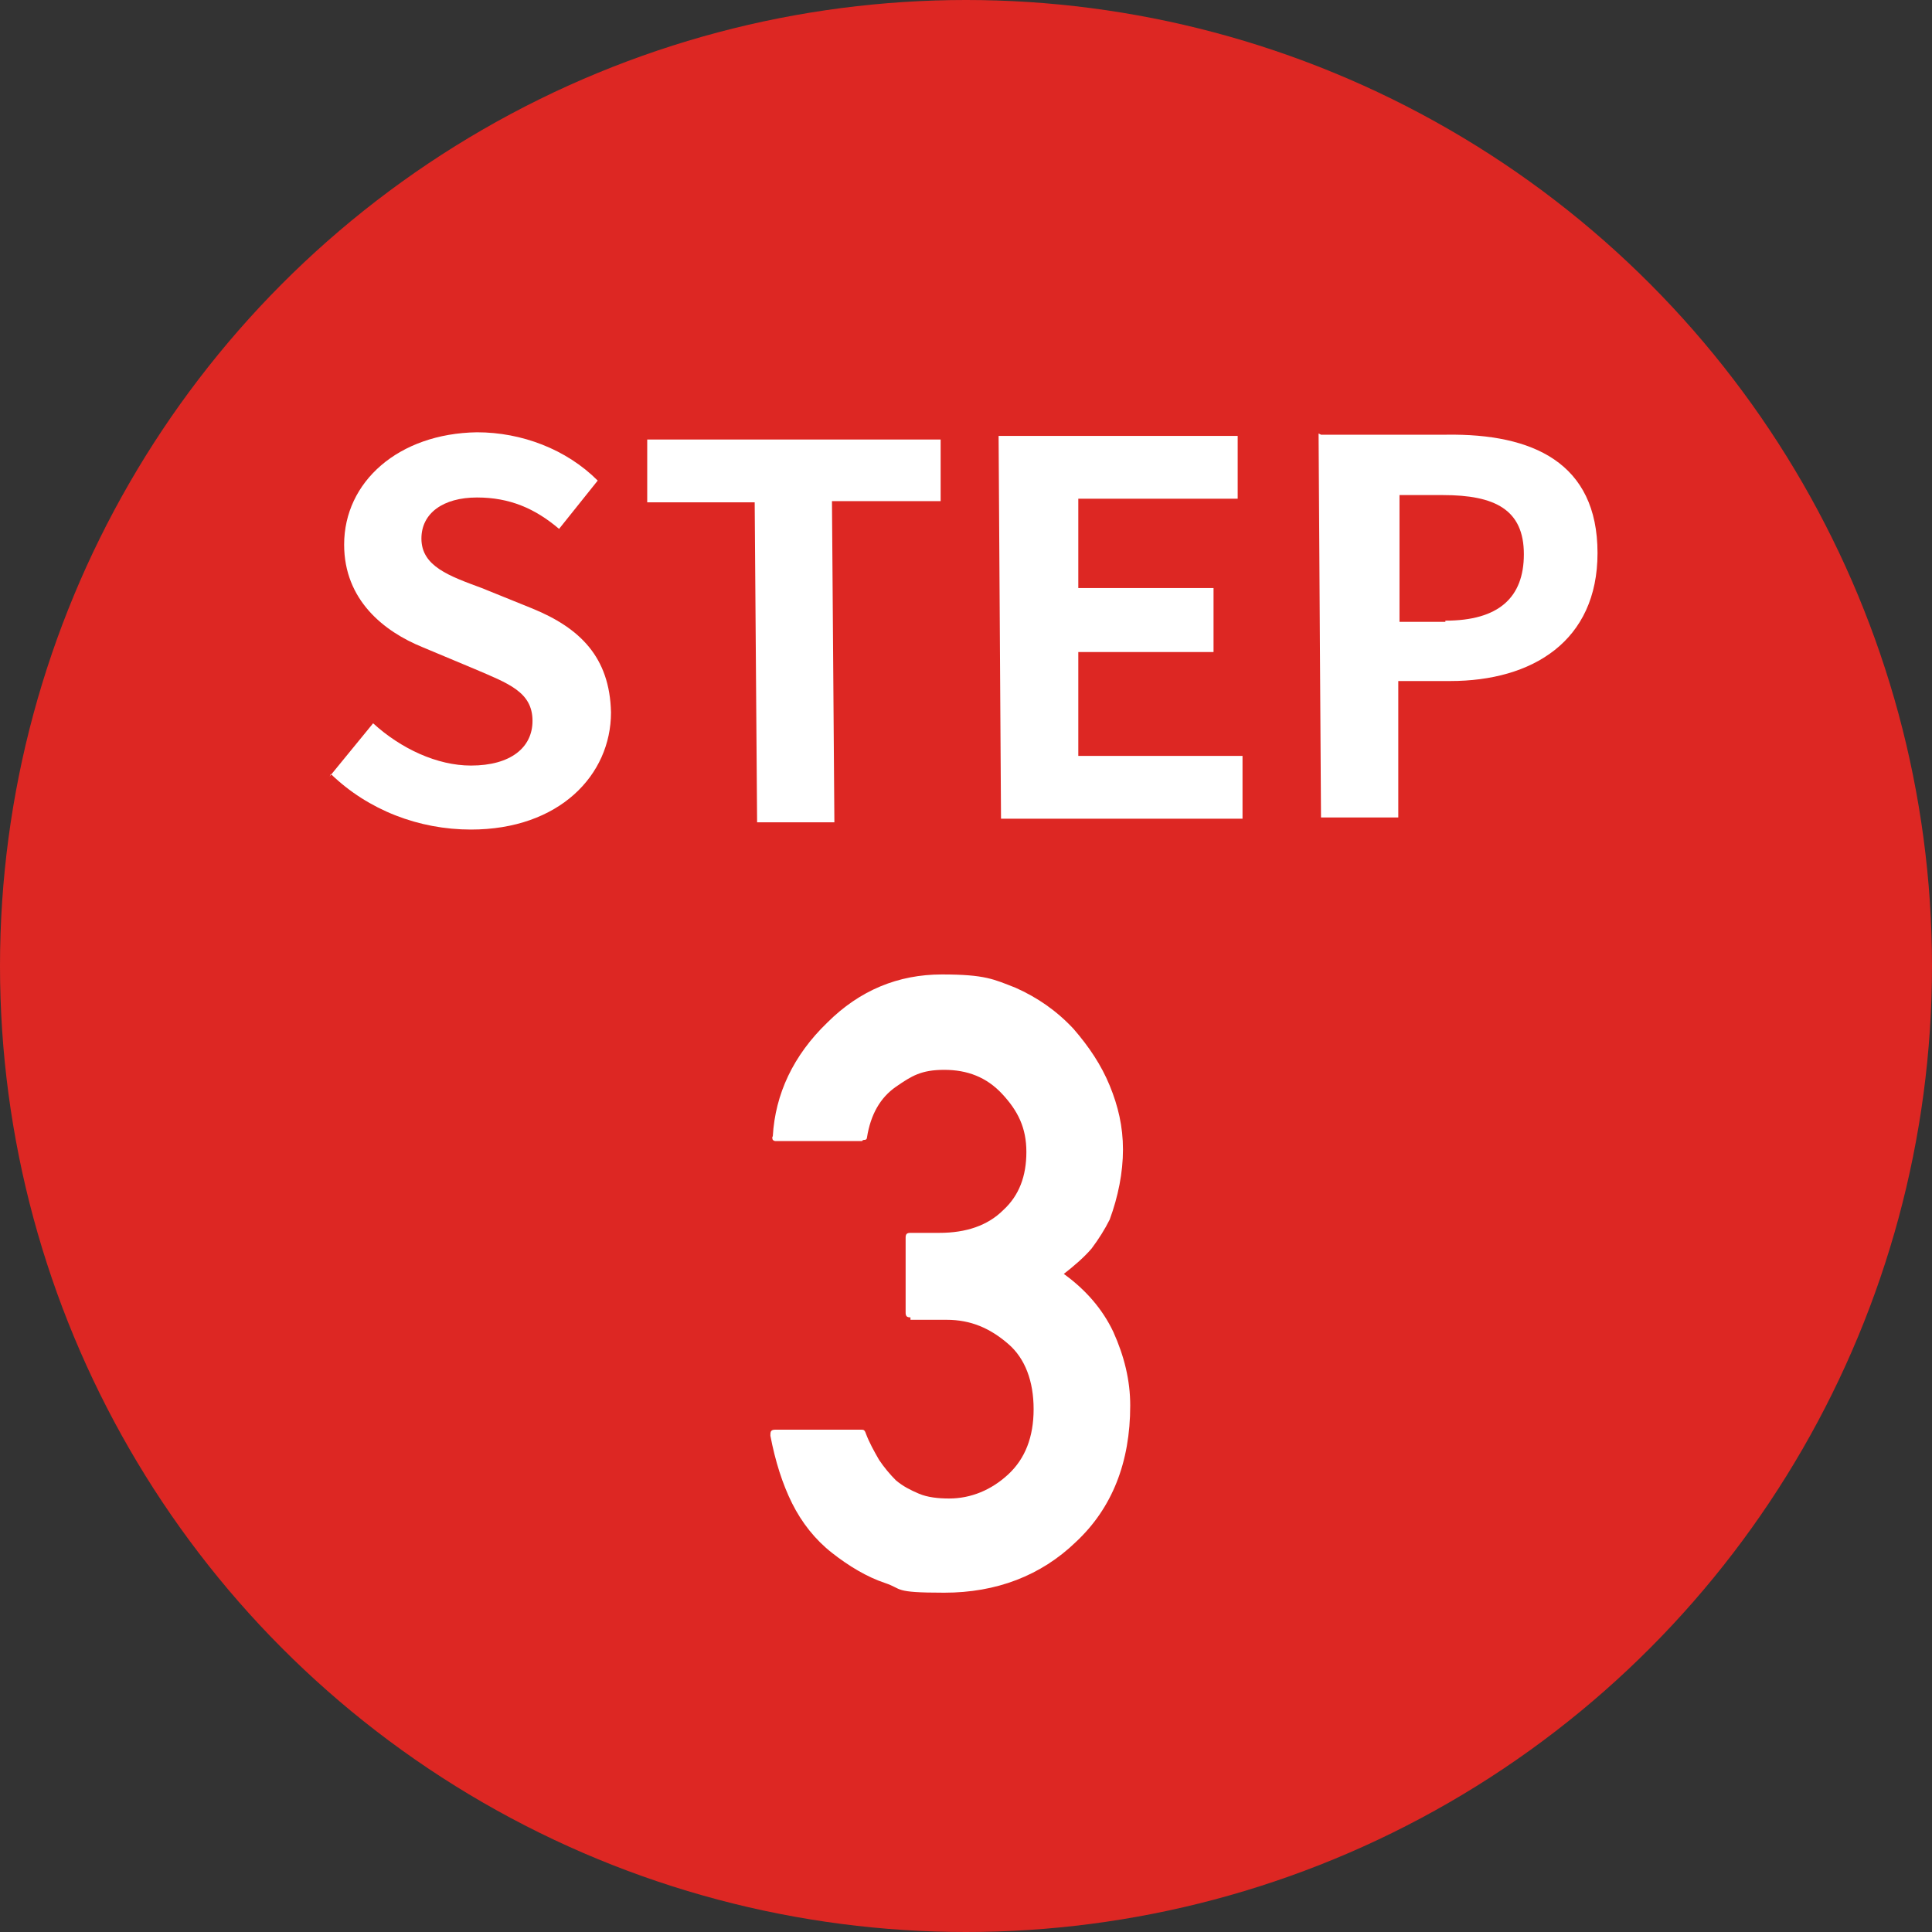
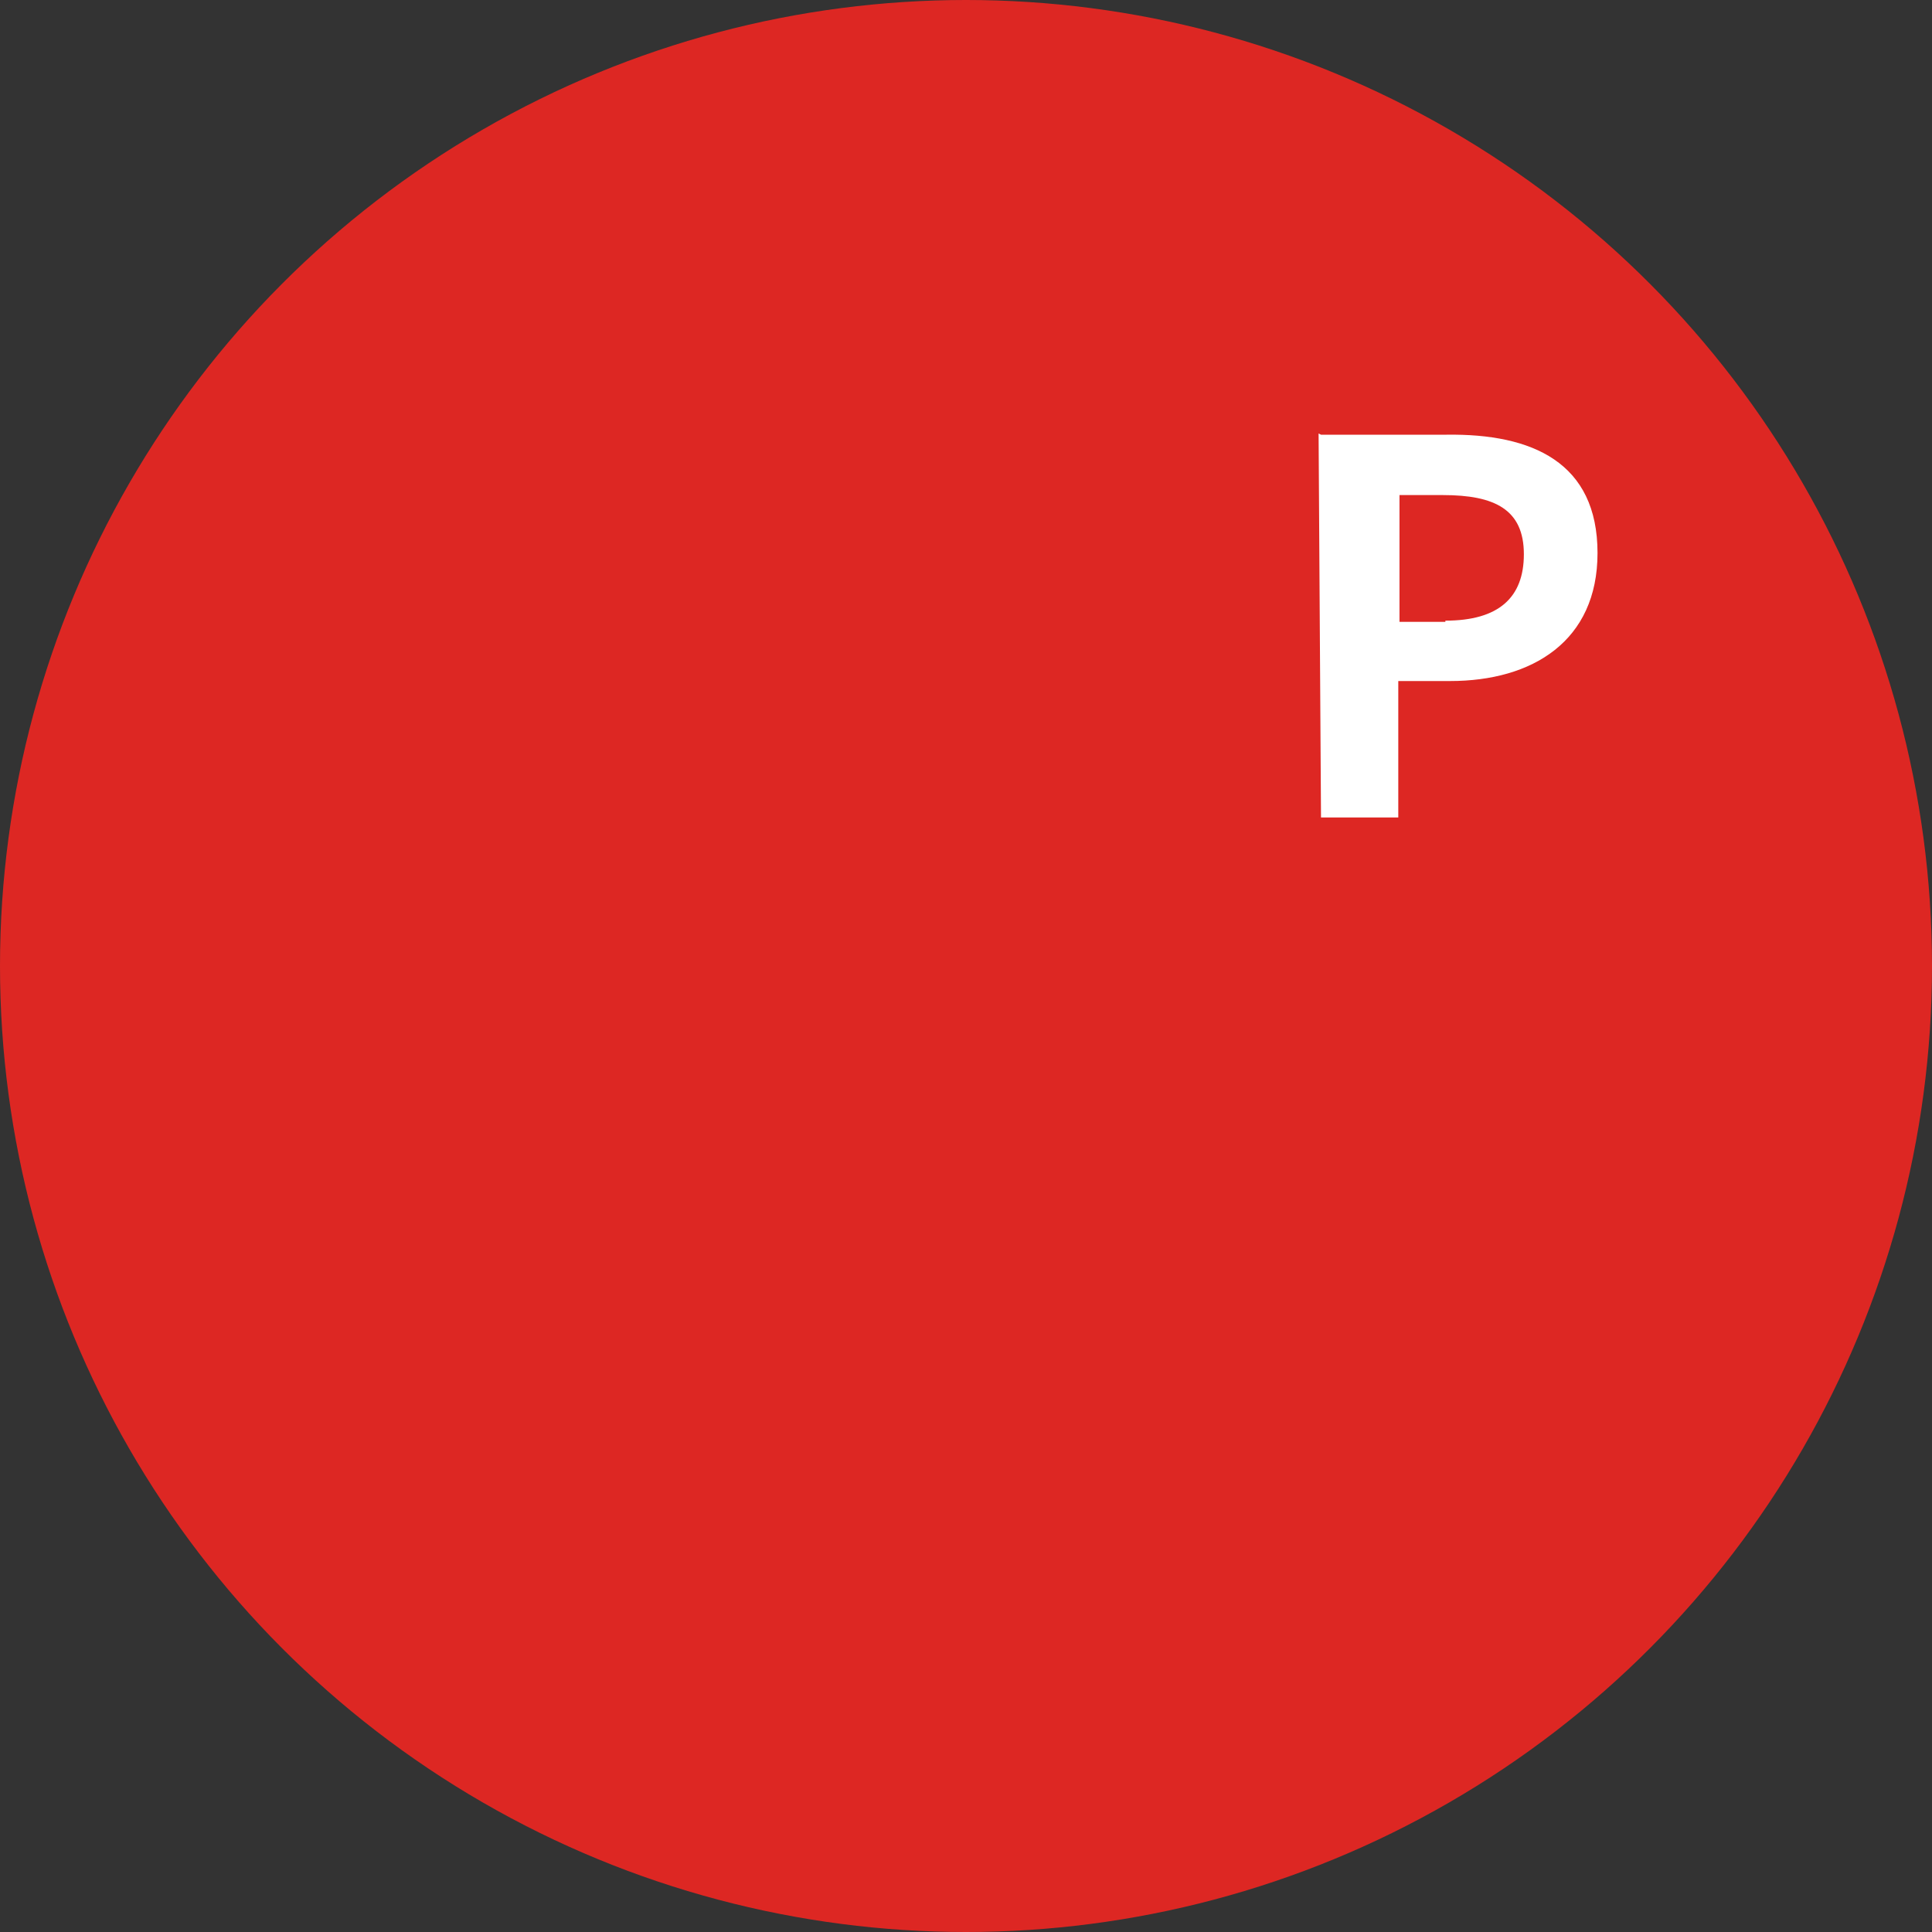
<svg xmlns="http://www.w3.org/2000/svg" id="_レイヤー_1" version="1.1" viewBox="0 0 160 160">
  <rect x="0" y="0" width="160" height="160" fill="#333333" stroke="none" />
  <defs>
    <style>
      .st0 {
        fill: #dd2723;
      }

      .st1 {
        fill: #fff;
      }
    </style>
  </defs>
  <circle class="st0" cx="80" cy="80" r="80" />
-   <path class="st1" d="M27.3,64.3l3.6-4.4c2.3,2.1,5.3,3.5,8.1,3.5,3.3,0,5.1-1.5,5.1-3.7,0-2.4-2-3.1-4.8-4.3l-4.3-1.8c-3.2-1.3-6.5-3.9-6.5-8.5,0-5.2,4.5-9.2,11-9.3,3.7,0,7.4,1.4,10,4l-3.2,4c-2-1.7-4.1-2.6-6.8-2.6-2.8,0-4.6,1.3-4.6,3.4,0,2.3,2.3,3.1,5,4.1l4.2,1.7c3.9,1.6,6.4,4,6.5,8.6,0,5.2-4.3,9.7-11.6,9.7-4.3,0-8.5-1.6-11.6-4.6Z" />
-   <path class="st1" d="M62.5,41.6h-8.9c0,0,0-5.2,0-5.2h24.3c0-.1,0,5.1,0,5.1h-9c0,0,.2,26.6.2,26.6h-6.4s-.2-26.5-.2-26.5h0Z" />
-   <path class="st1" d="M83,36.1h19.5c0-.1,0,5.2,0,5.2h-13.2c0,0,0,7.4,0,7.4h11.2c0,0,0,5.3,0,5.3h-11.2c0,0,0,8.6,0,8.6h13.6c0,0,0,5.2,0,5.2h-20c0,.1-.2-31.7-.2-31.7h0Z" />
  <path class="st1" d="M109.4,36h10.4c7.1-.1,12.5,2.3,12.5,9.8,0,7.3-5.4,10.6-12.2,10.6h-4.3s0,11.3,0,11.3h-6.4s-.2-31.8-.2-31.8ZM119.7,51.4c4.4,0,6.5-1.9,6.5-5.5,0-3.7-2.4-4.9-6.7-4.9h-3.6s0,10.5,0,10.5c0,0,3.8,0,3.8,0Z" />
-   <path class="st1" d="M75.4,109.1c-.3,0-.4-.1-.4-.4v-6.2c0-.3.1-.4.4-.4h2.4c2.2,0,4-.6,5.3-1.9,1.3-1.2,1.9-2.8,1.9-4.8s-.7-3.4-2-4.8-2.9-2-4.8-2-2.7.5-4,1.4c-1.3.9-2.1,2.3-2.4,4.2,0,0,0,.2-.2.2s-.2.1-.2.1h-7.1c-.1,0-.2,0-.3-.1,0,0-.1-.2,0-.3.2-3.5,1.7-6.7,4.5-9.4,2.7-2.7,5.9-4,9.5-4s4.3.4,6.1,1.1c1.8.8,3.4,1.9,4.8,3.4,1.3,1.5,2.3,3,3,4.7.7,1.7,1.1,3.4,1.1,5.3s-.4,3.9-1.1,5.8c-.4.8-.9,1.6-1.5,2.4-.6.7-1.4,1.4-2.3,2.1,1.8,1.3,3.2,2.9,4.1,4.8.9,2,1.4,4,1.4,6.1,0,4.7-1.5,8.5-4.5,11.3-2.9,2.8-6.6,4.2-10.9,4.2s-3.4-.3-4.9-.8-3-1.4-4.4-2.5c-1.4-1.1-2.5-2.5-3.3-4.1s-1.4-3.5-1.8-5.6c0-.3,0-.5.4-.5h7.1c.2,0,.3,0,.4.3.3.8.7,1.5,1.1,2.2.4.6.9,1.2,1.4,1.7.6.5,1.2.8,1.9,1.1.7.3,1.6.4,2.5.4,1.8,0,3.5-.7,4.9-2,1.4-1.3,2.1-3.1,2.1-5.4s-.7-4.2-2.1-5.4c-1.5-1.3-3.1-2-5.1-2h-3Z" />
</svg>